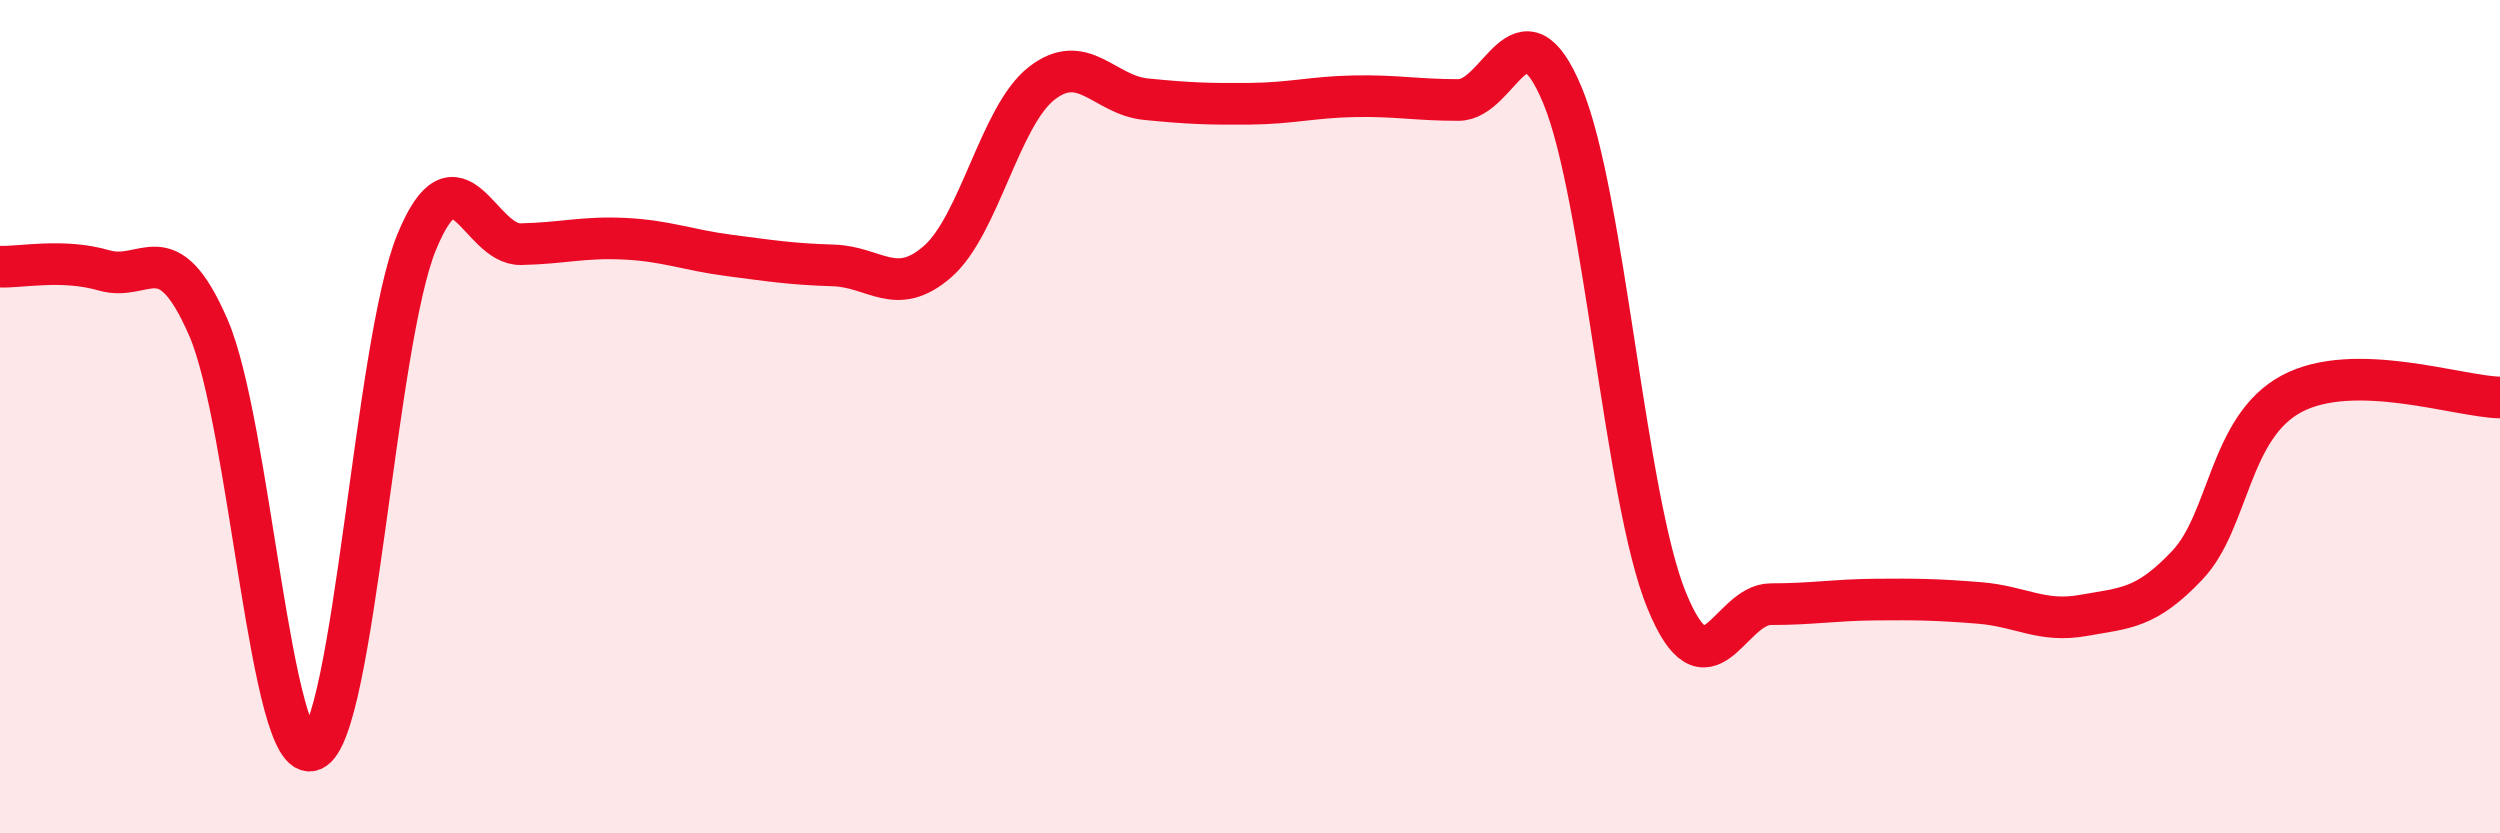
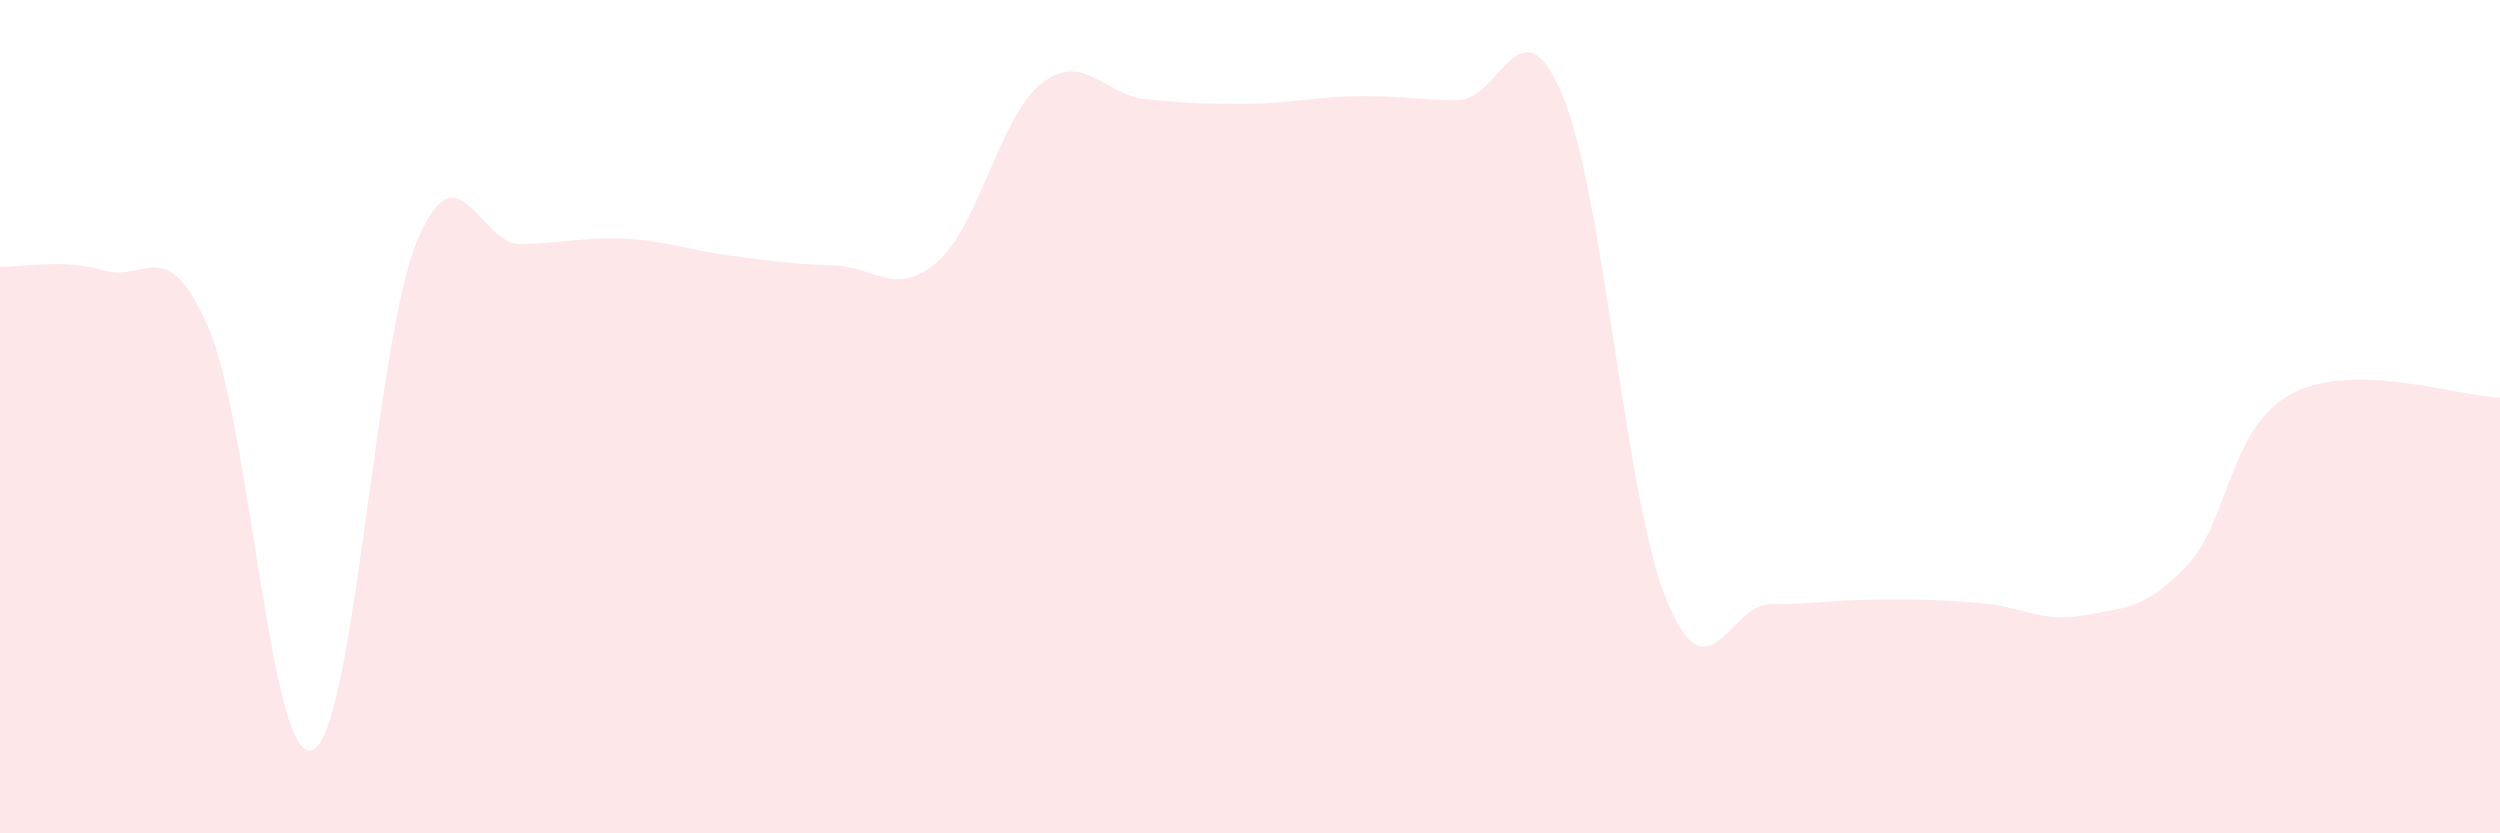
<svg xmlns="http://www.w3.org/2000/svg" width="60" height="20" viewBox="0 0 60 20">
  <path d="M 0,6.4 C 0.5,6.42 1.5,6.2 2.5,6.49 C 3.5,6.78 4,5.56 5,7.86 C 6,10.16 6.5,18.41 7.5,18 C 8.5,17.59 9,8.24 10,5.81 C 11,3.38 11.5,5.88 12.5,5.86 C 13.5,5.84 14,5.68 15,5.73 C 16,5.78 16.5,6 17.5,6.13 C 18.5,6.26 19,6.34 20,6.37 C 21,6.4 21.5,7.15 22.5,6.28 C 23.5,5.41 24,2.78 25,2 C 26,1.22 26.5,2.28 27.5,2.38 C 28.5,2.48 29,2.5 30,2.49 C 31,2.48 31.5,2.33 32.5,2.31 C 33.5,2.29 34,2.4 35,2.4 C 36,2.4 36.5,-0.11 37.5,2.29 C 38.5,4.69 39,11.97 40,14.41 C 41,16.85 41.5,14.5 42.5,14.5 C 43.5,14.5 44,14.4 45,14.39 C 46,14.38 46.5,14.39 47.5,14.47 C 48.5,14.55 49,14.95 50,14.77 C 51,14.59 51.5,14.62 52.5,13.56 C 53.5,12.5 53.5,10.25 55,9.45 C 56.5,8.65 59,9.52 60,9.54L60 20L0 20Z" fill="#EB0A25" opacity="0.1" stroke-linecap="round" stroke-linejoin="round" />
-   <path d="M 0,6.4 C 0.5,6.42 1.5,6.2 2.5,6.49 C 3.5,6.78 4,5.56 5,7.86 C 6,10.16 6.5,18.41 7.5,18 C 8.5,17.59 9,8.24 10,5.81 C 11,3.38 11.5,5.88 12.5,5.86 C 13.5,5.84 14,5.68 15,5.73 C 16,5.78 16.5,6 17.5,6.13 C 18.5,6.26 19,6.34 20,6.37 C 21,6.4 21.5,7.15 22.5,6.28 C 23.5,5.41 24,2.78 25,2 C 26,1.22 26.5,2.28 27.5,2.38 C 28.5,2.48 29,2.5 30,2.49 C 31,2.48 31.5,2.33 32.5,2.31 C 33.5,2.29 34,2.4 35,2.4 C 36,2.4 36.5,-0.11 37.5,2.29 C 38.5,4.69 39,11.97 40,14.41 C 41,16.85 41.5,14.5 42.5,14.5 C 43.5,14.5 44,14.4 45,14.39 C 46,14.38 46.5,14.39 47.5,14.47 C 48.5,14.55 49,14.95 50,14.77 C 51,14.59 51.5,14.62 52.5,13.56 C 53.5,12.5 53.5,10.25 55,9.45 C 56.5,8.65 59,9.52 60,9.54" stroke="#EB0A25" stroke-width="1" fill="none" stroke-linecap="round" stroke-linejoin="round" />
</svg>